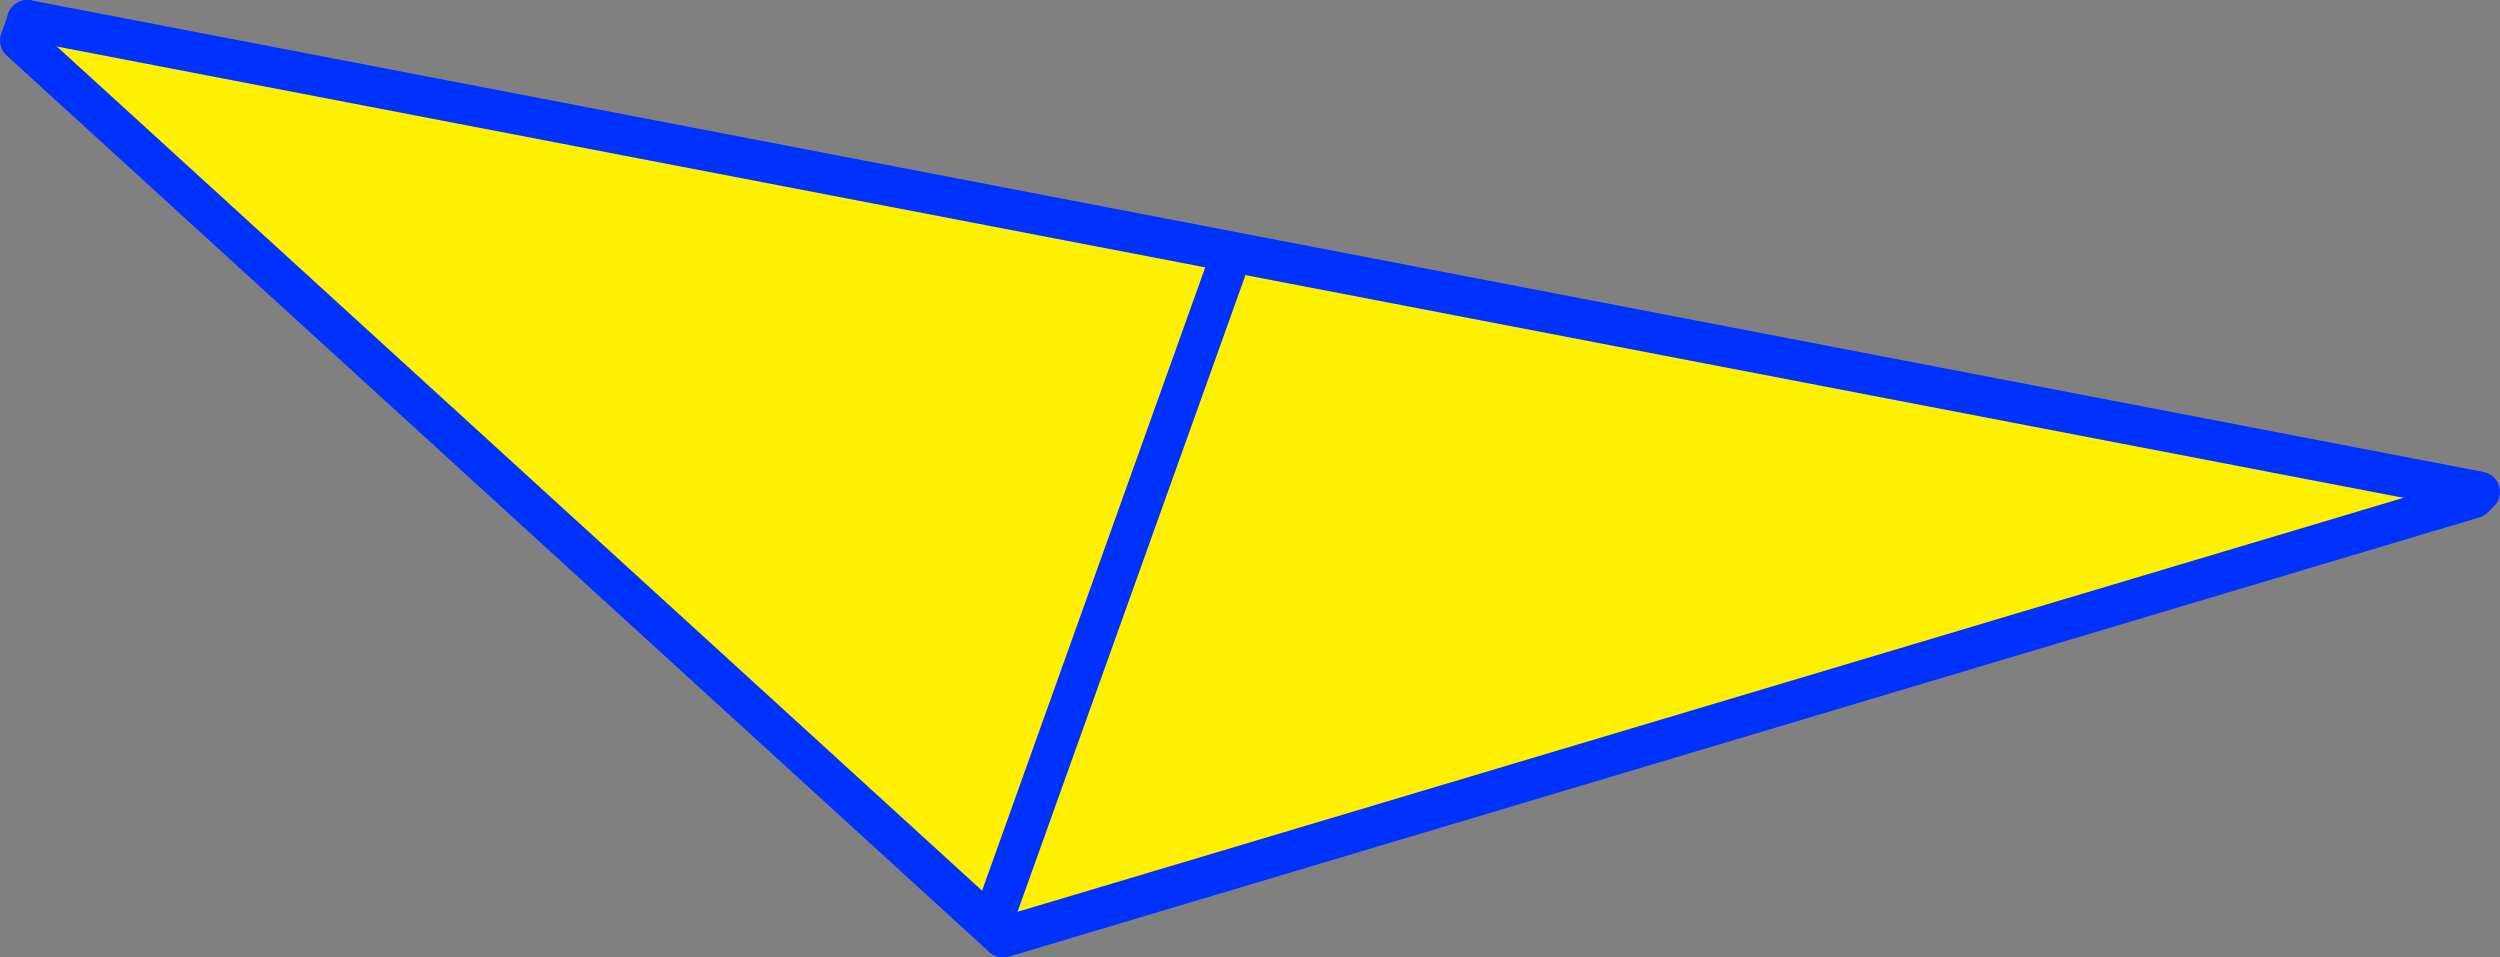
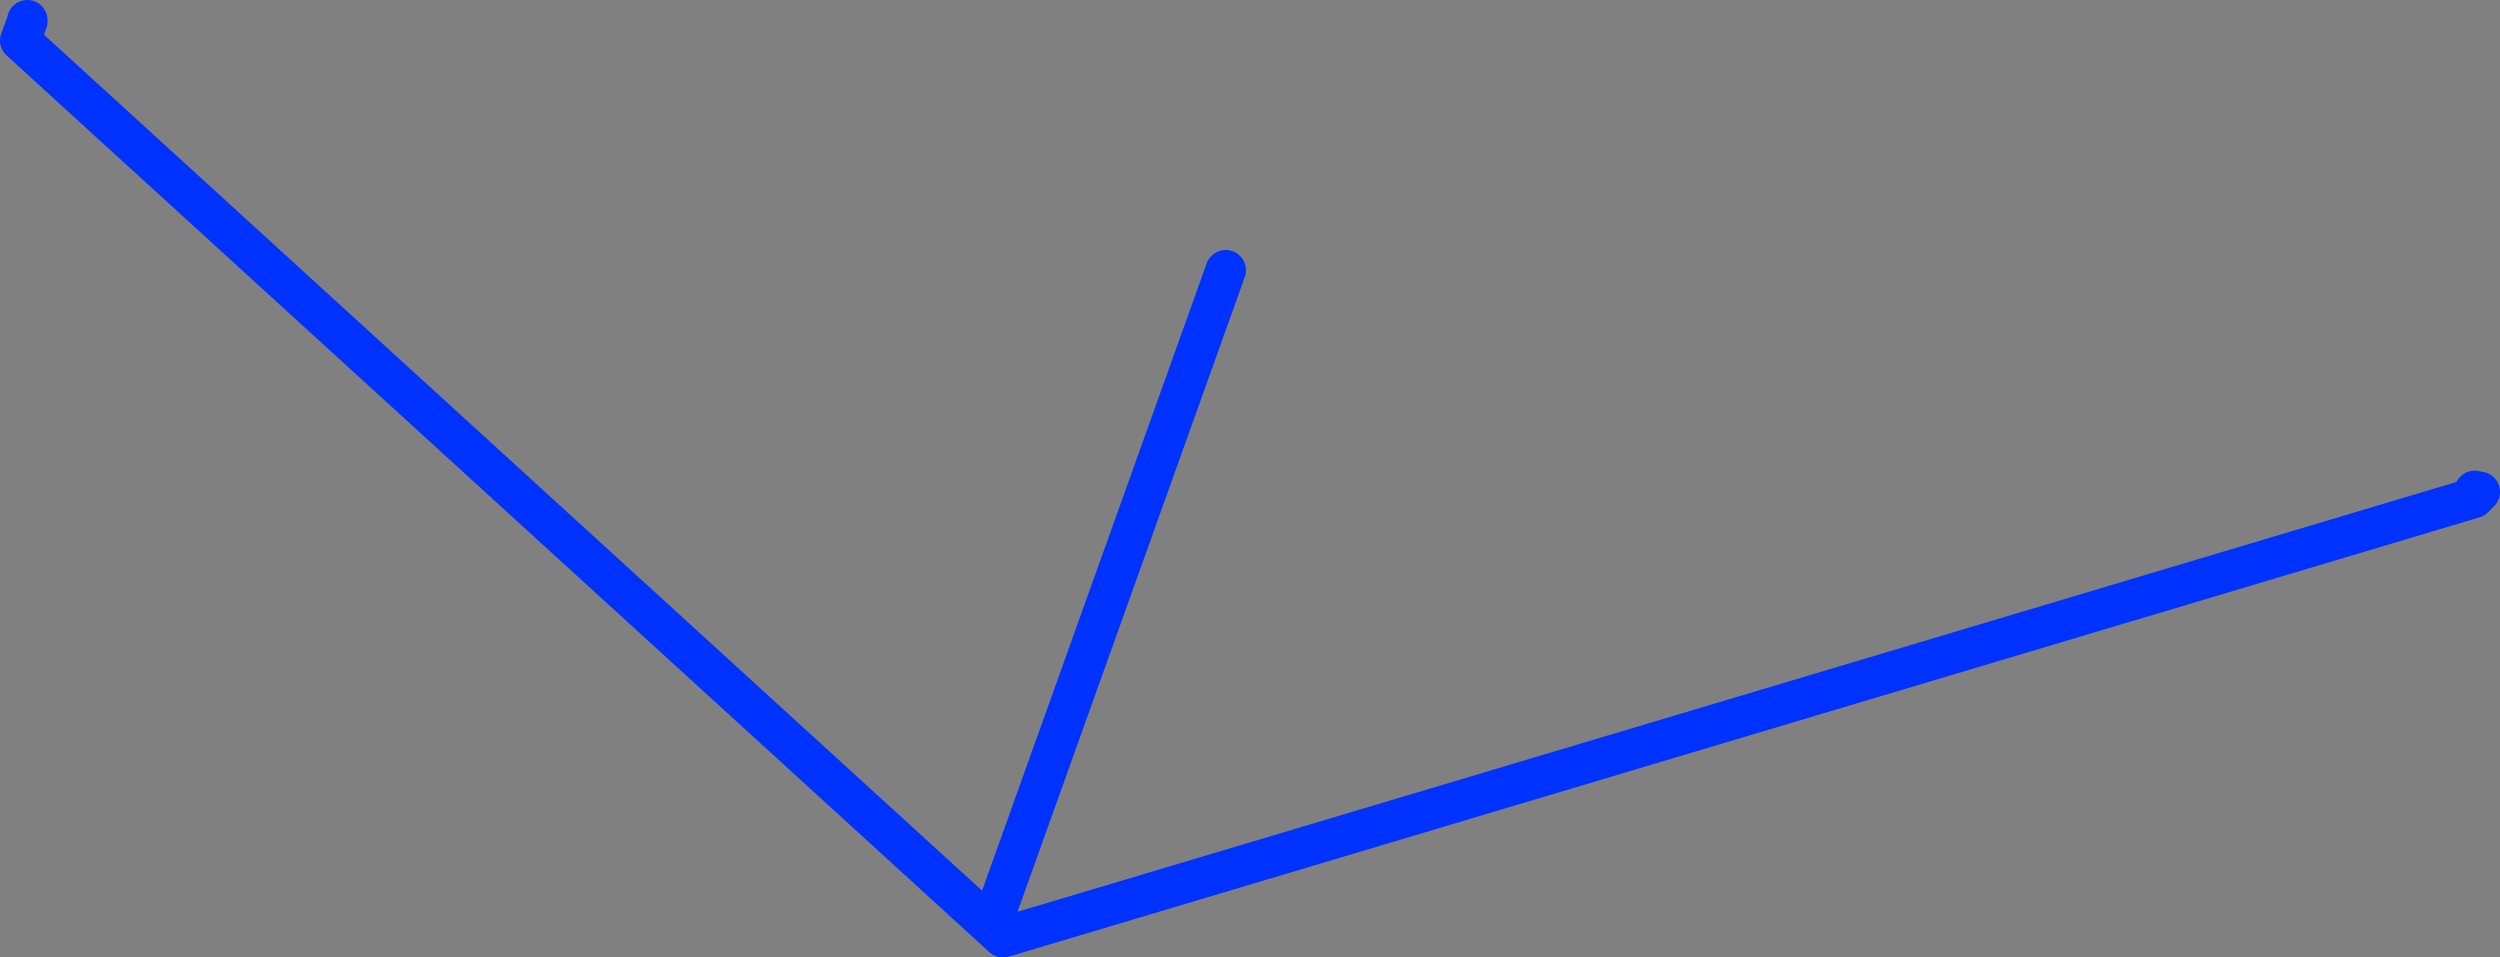
<svg xmlns="http://www.w3.org/2000/svg" height="47.3px" width="123.5px">
  <rect width="100%" height="100%" fill="#808080" stroke="none" />
  <g transform="matrix(1.0, 0.0, 0.0, 1.0, -299.6, -295.4)">
-     <path d="M421.8 320.0 L349.15 341.7 348.55 341.15 300.6 297.4 300.95 296.45 300.95 296.4 421.85 319.65 421.8 320.0 M360.15 308.75 L348.55 341.15 360.15 308.75" fill="#fff000" fill-rule="evenodd" stroke="none" />
    <path d="M348.55 341.15 L349.15 341.7 421.8 320.0 422.1 319.7 421.85 319.65 M300.95 296.4 L300.95 296.45 300.6 297.4 348.55 341.15 360.15 308.75" fill="none" stroke="#0032ff" stroke-linecap="round" stroke-linejoin="round" stroke-width="2.0" />
-     <path d="M421.85 319.65 L300.95 296.4" fill="none" stroke="#0032ff" stroke-linecap="round" stroke-linejoin="round" stroke-width="2.0" />
  </g>
</svg>